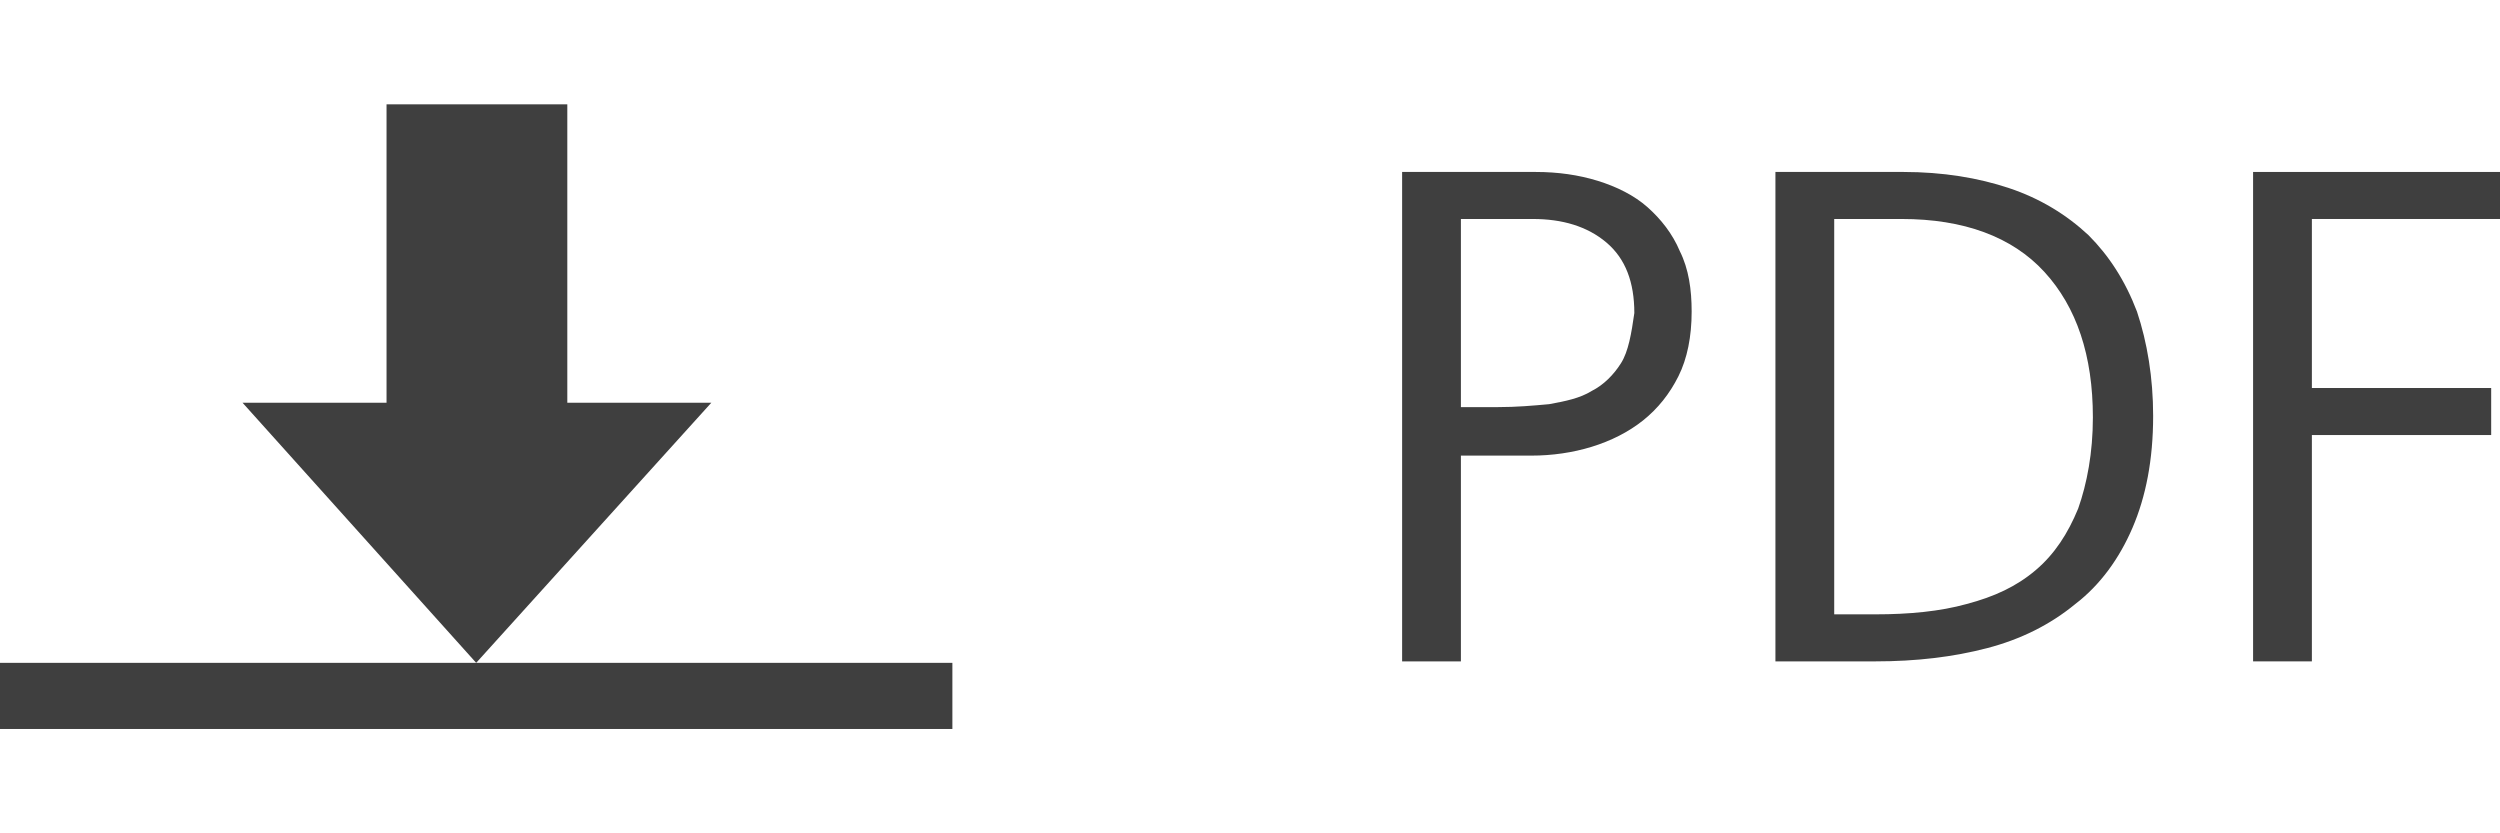
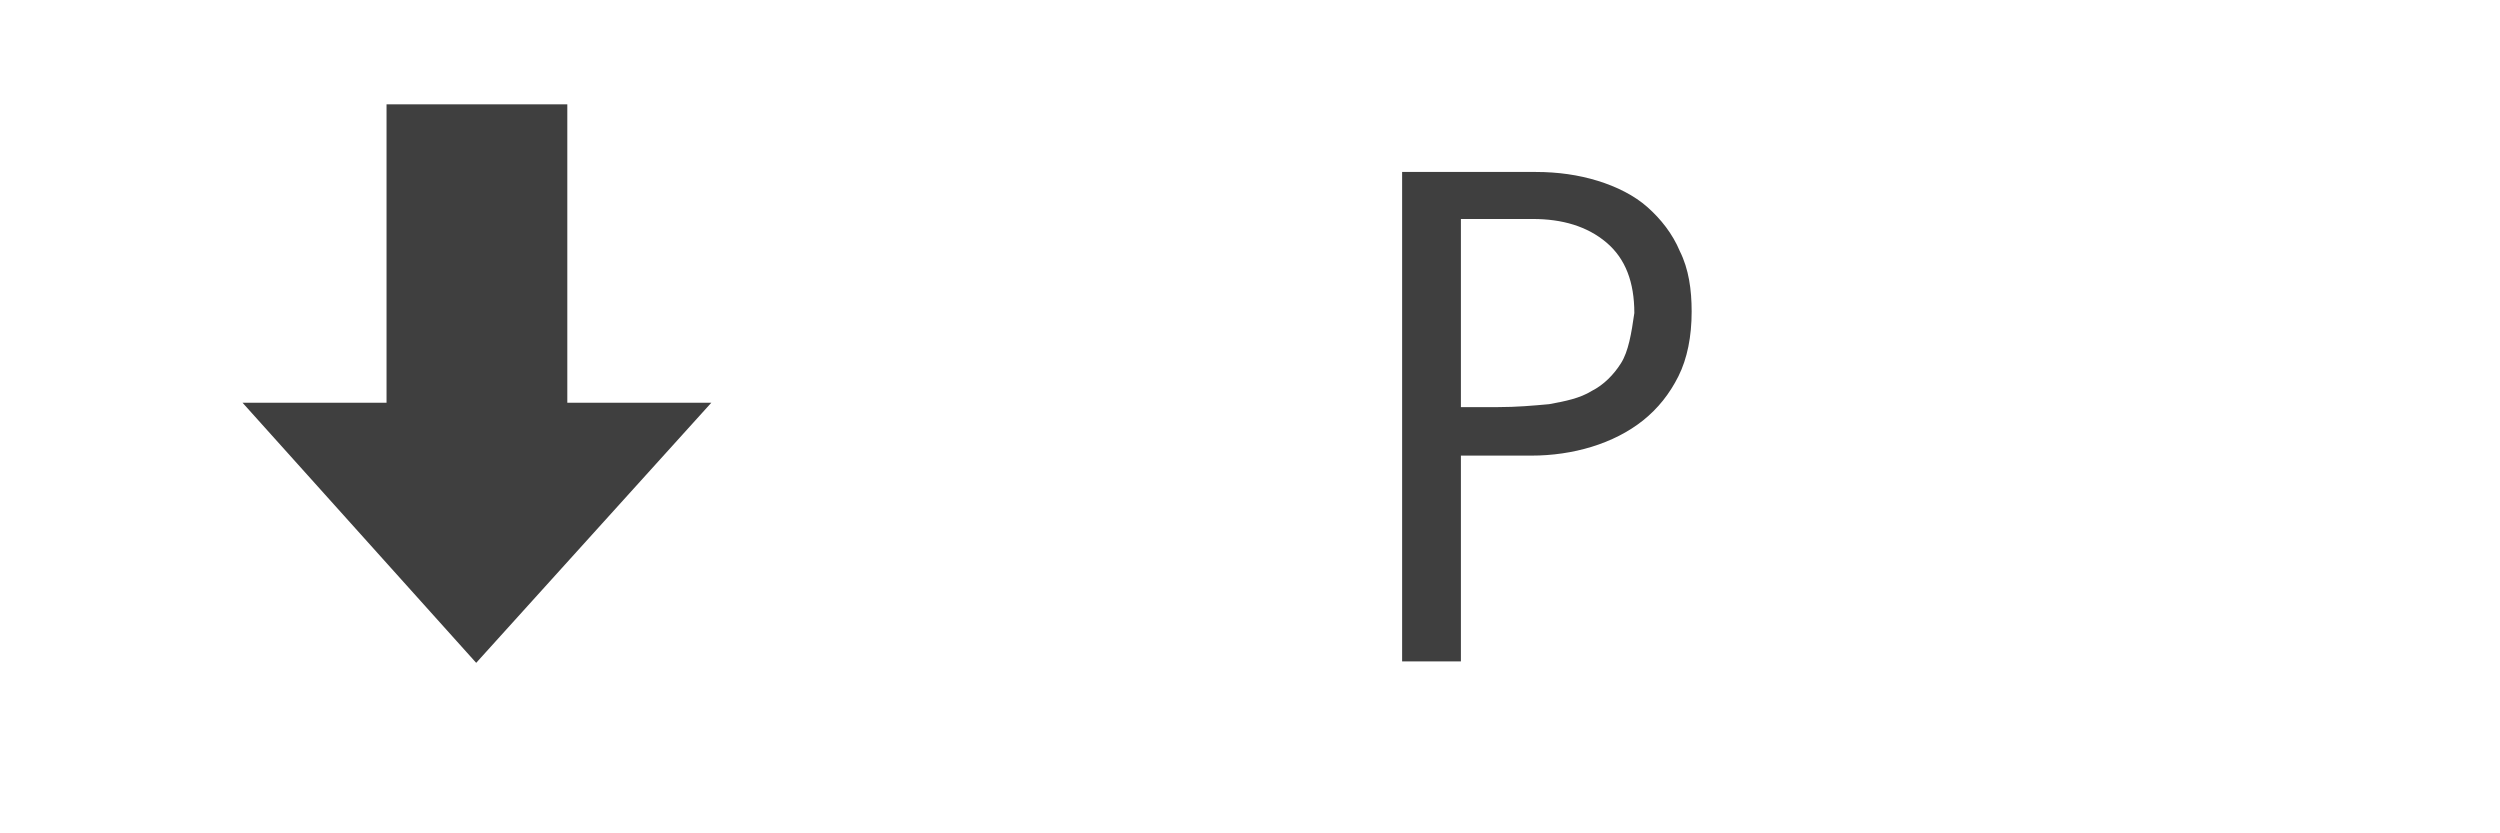
<svg xmlns="http://www.w3.org/2000/svg" version="1.1" id="Ebene_1" x="0px" y="0px" viewBox="0 0 170.1 56.7" style="enable-background:new 0 0 170.1 56.7;" xml:space="preserve">
  <style type="text/css">
	.st0{fill:#3F3F3F;}
</style>
  <polygon class="st0" points="48.4,27.4 32.4,45.1 16.5,27.4 26.3,27.4 26.3,7.1 38.6,7.1 38.6,27.4 " />
-   <rect x="0" y="45.1" class="st0" width="64.8" height="4.5" />
  <path class="st0" d="M114.3,17.1c-0.5-1.2-1.3-2.2-2.2-3c-0.9-0.8-2.1-1.4-3.4-1.8c-1.3-0.4-2.7-0.6-4.2-0.6h-9.1V45h4V31h4.8  c1.4,0,2.8-0.2,4.1-0.6c1.3-0.4,2.5-1,3.5-1.8c1-0.8,1.8-1.8,2.4-3c0.6-1.2,0.9-2.7,0.9-4.4C115.1,19.7,114.9,18.3,114.3,17.1z   M110.3,24.7c-0.5,0.8-1.2,1.5-2,1.9c-0.8,0.5-1.8,0.7-2.9,0.9c-1.1,0.1-2.2,0.2-3.5,0.2h-2.5V14.9h4.9c2,0,3.7,0.5,5,1.6  c1.3,1.1,1.9,2.7,1.9,4.8C111,22.7,110.8,23.9,110.3,24.7z" />
-   <path class="st0" d="M145.4,21.2c-0.8-2.1-1.9-3.8-3.3-5.2c-1.5-1.4-3.3-2.5-5.4-3.2c-2.1-0.7-4.5-1.1-7.2-1.1h-8.7V45h6.8  c2.8,0,5.3-0.3,7.6-0.9c2.3-0.6,4.3-1.6,6-3c1.7-1.3,3-3.1,3.9-5.2c0.9-2.1,1.4-4.6,1.4-7.6C146.5,25.7,146.1,23.3,145.4,21.2z   M141.4,34.6c-0.7,1.7-1.6,3.1-2.9,4.2c-1.3,1.1-2.8,1.8-4.7,2.3c-1.8,0.5-3.9,0.7-6.2,0.7h-2.8V14.9h4.6c4.2,0,7.5,1.2,9.7,3.6  c2.2,2.4,3.3,5.7,3.3,9.9C142.4,30.8,142,32.9,141.4,34.6z" />
-   <polygon class="st0" points="157.3,14.9 157.3,26.4 169.5,26.4 169.5,29.6 157.3,29.6 157.3,45 153.3,45 153.3,11.7 170.1,11.7   170.1,14.9 " />
</svg>